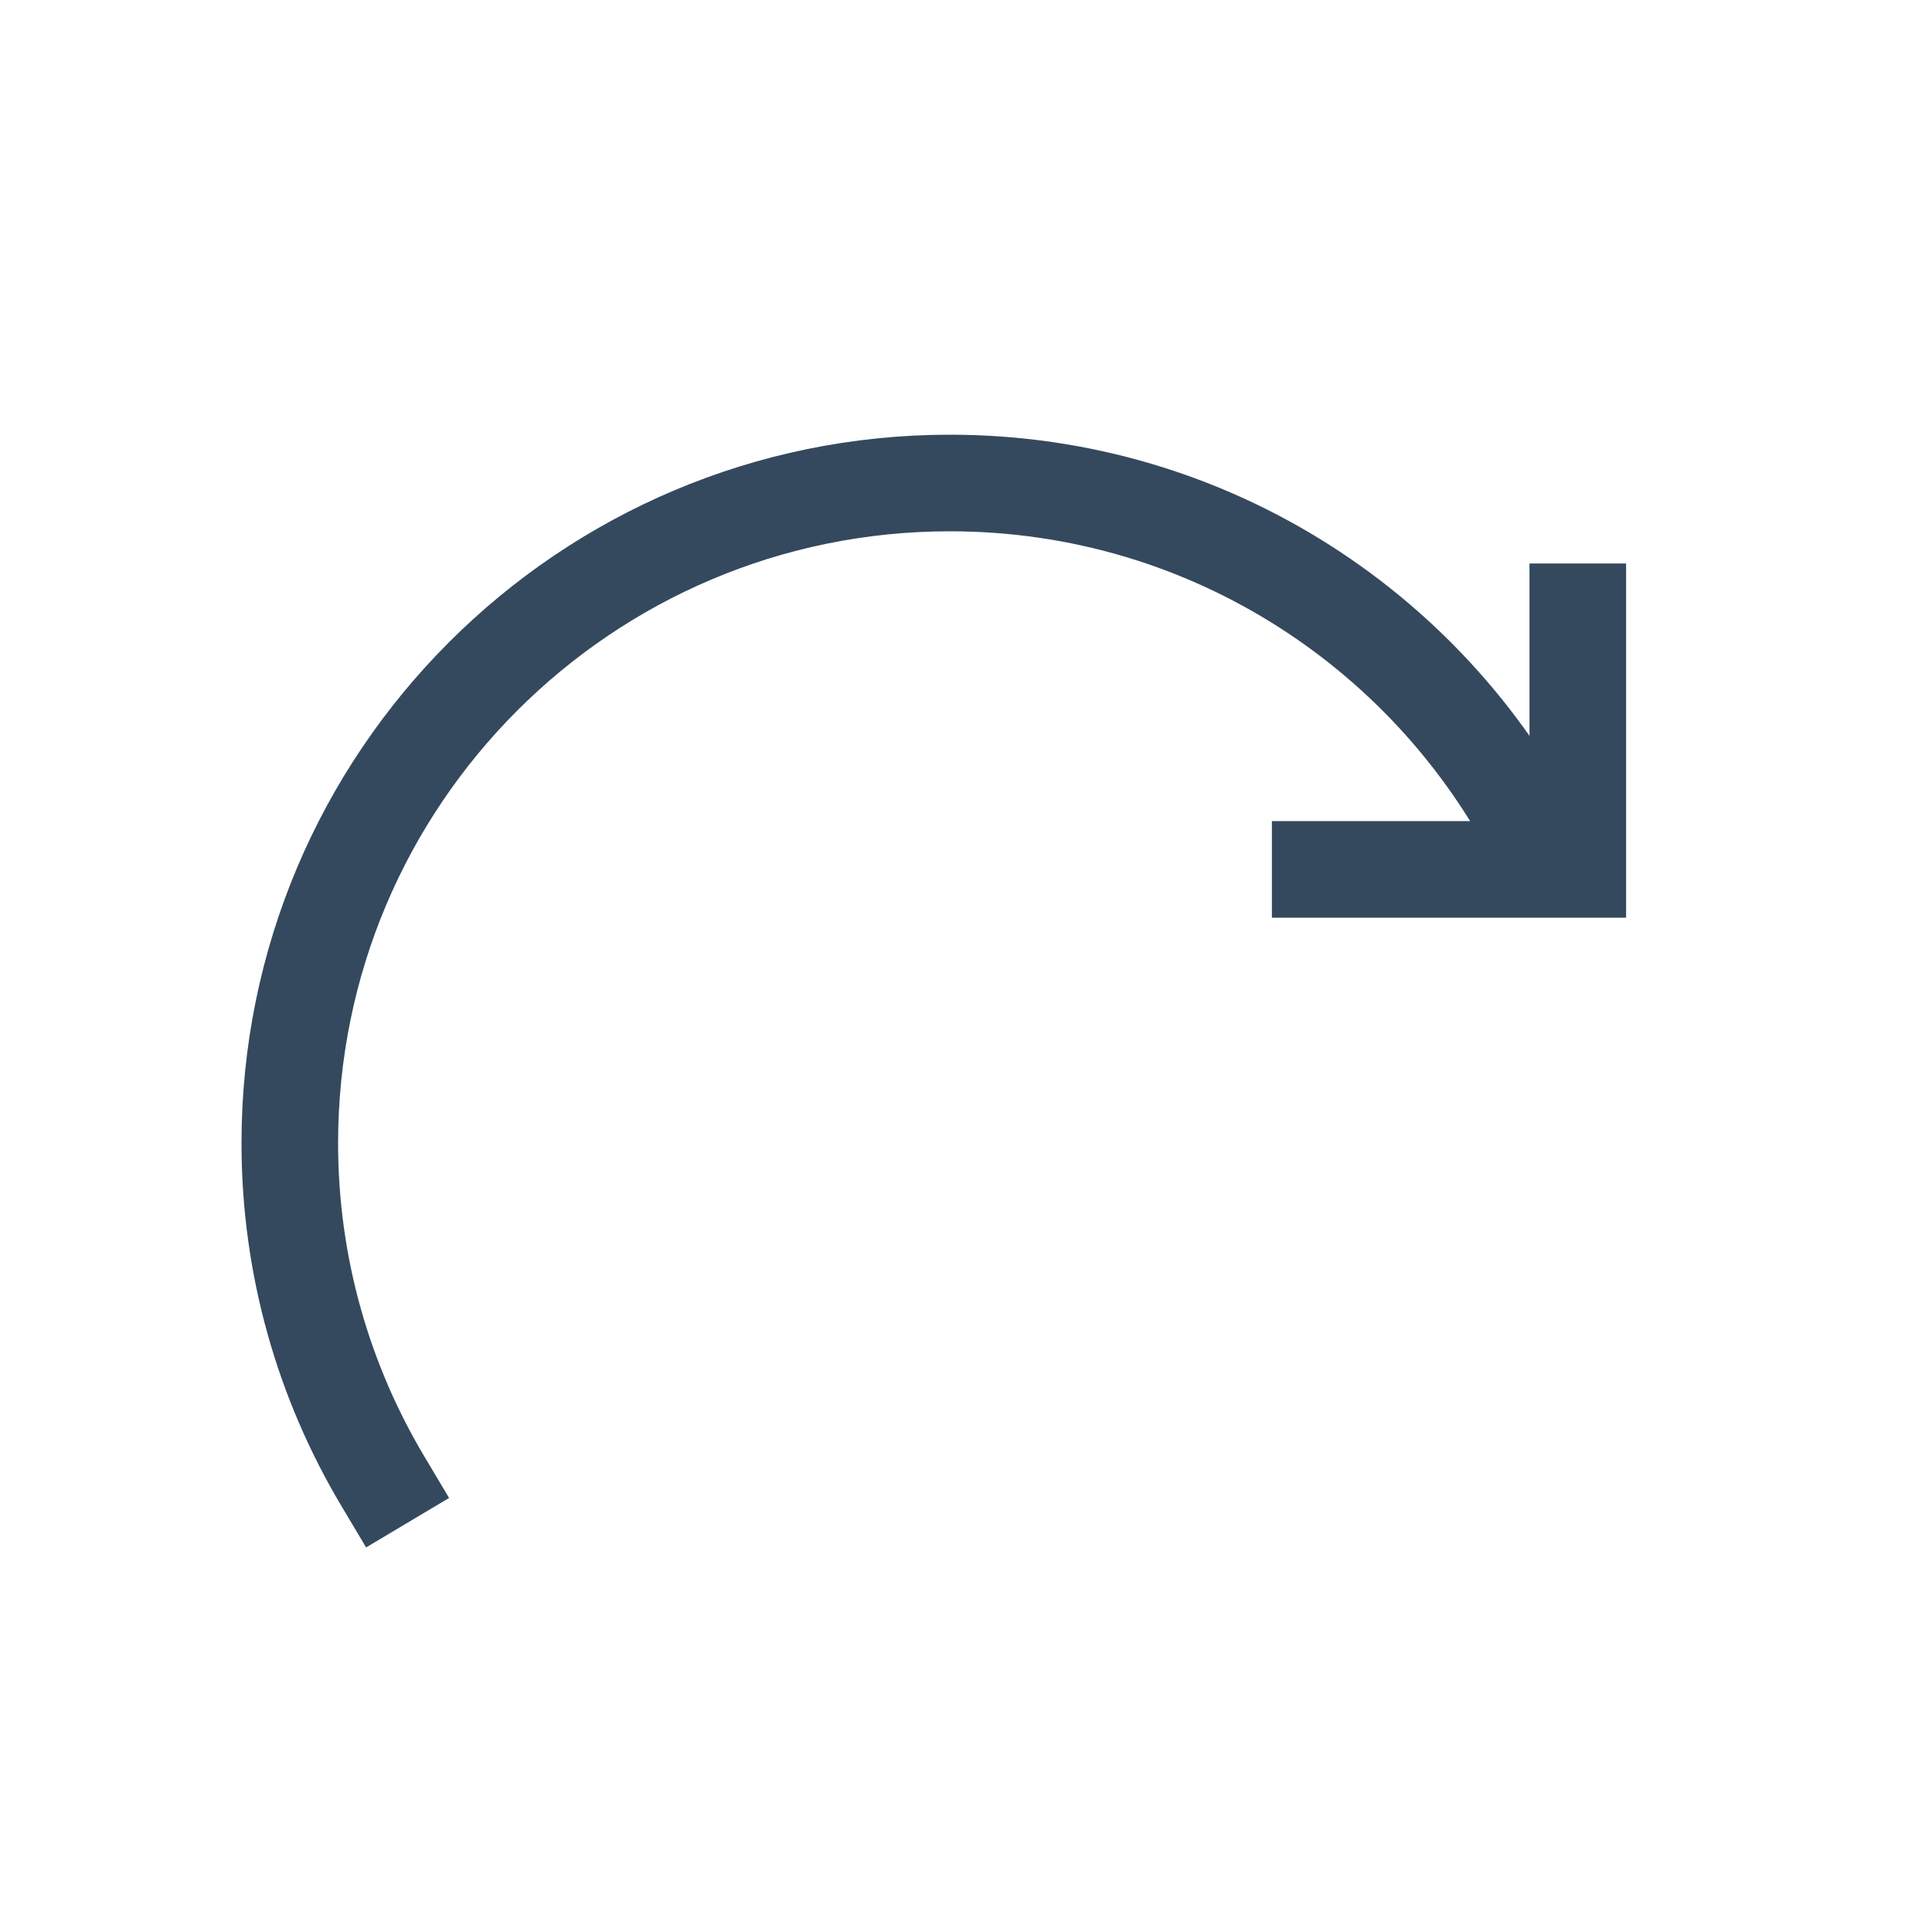
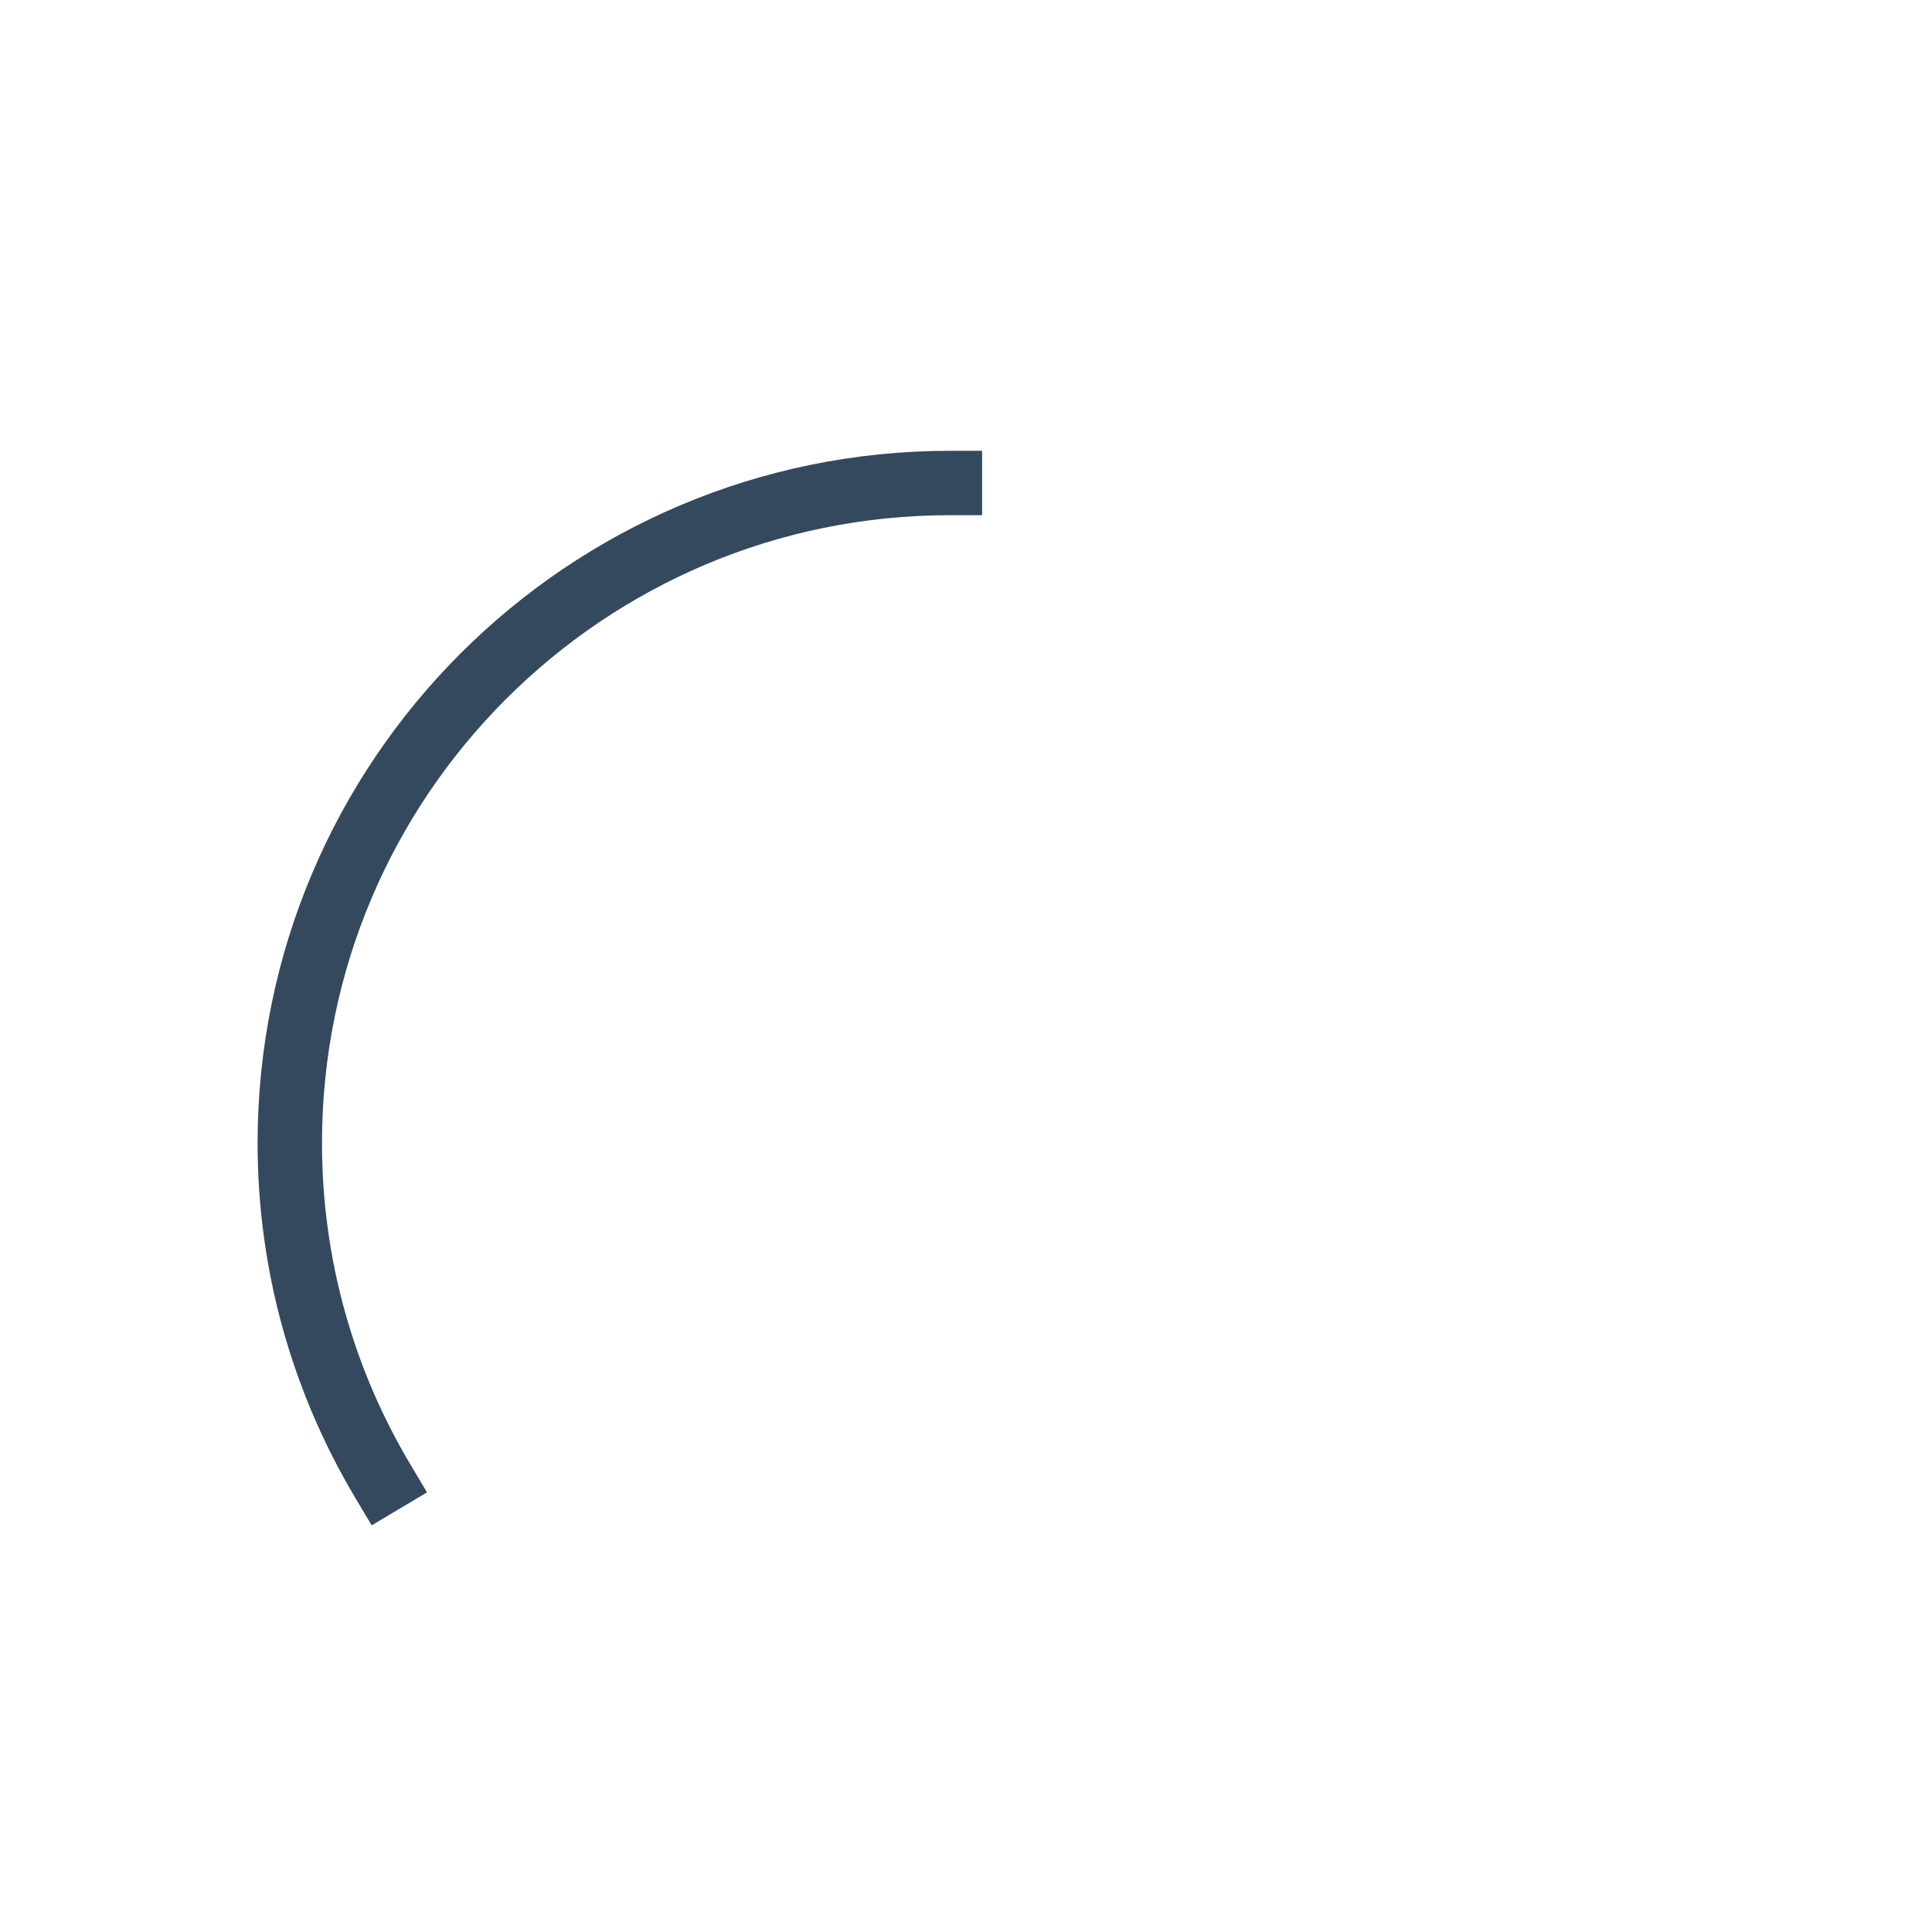
<svg xmlns="http://www.w3.org/2000/svg" version="1.1" viewBox="0 0 60 60" xml:space="preserve" data-solidshift="xy" data-animoptions="{'duration':'0.6', 'repeat':'0', 'repeatDelay':'0'}">
  <g class="lievo-main">
    <g class="lievo-lineicon lievo-filledicon">
      <defs>
        <clipPath id="livicon_redo_fl">
          <polyline class="lievo-donotdraw lievo-nohovercolor lievo-nohoverstroke" points="0,0 49,0 49,27 30,27 30,60 0,60" />
        </clipPath>
      </defs>
      <g data-animdata="     {      'steps':[       {        'duration':'2',        'vars':{         'rotation':'360',         'svgOrigin':'29.5 35.5',         'force3D':'true',         'ease':'none'        },        'position':'0'       }      ]     }    ">
        <g clip-path="url(#livicon_redo_fl)">
-           <path fill="none" stroke="#34495E" stroke-width="2" stroke-linecap="square" stroke-miterlimit="10" d="M11.89,46C10.06,42.93,9,39.34,9,35.5C9,24.18,18.18,15,29.5,15c8.09,0,15.09,4.69,18.42,11.5" data-animdata="       {        'steps':[         {          'duration':'1',          'vars':{           'drawSVG':'100% 100%'          },          'position':'0'         },         {          'duration':'1',          'vars':{           'drawSVG':'0% 100%'          }         }        ]       }      " />
+           <path fill="none" stroke="#34495E" stroke-width="2" stroke-linecap="square" stroke-miterlimit="10" d="M11.89,46C10.06,42.93,9,39.34,9,35.5C9,24.18,18.18,15,29.5,15" data-animdata="       {        'steps':[         {          'duration':'1',          'vars':{           'drawSVG':'100% 100%'          },          'position':'0'         },         {          'duration':'1',          'vars':{           'drawSVG':'0% 100%'          }         }        ]       }      " />
        </g>
-         <polyline class="lievo-altstroke" fill="none" stroke="#34495E" stroke-width="2" stroke-linecap="square" stroke-miterlimit="10" points="41,27 49,27 49,19" />
      </g>
    </g>
    <g class="lievo-solidicon">
      <defs>
        <clipPath id="livicon_redo_s">
          <polyline class="lievo-donotdraw lievo-nohovercolor lievo-nohoverstroke" points="0,0 60,0 60,27 30,27 30,60 0,60 0,0.67" />
        </clipPath>
      </defs>
      <g data-animdata="     {      'steps':[       {        'duration':'2',        'vars':{         'rotation':'360',         'svgOrigin':'29.5 35.5',         'force3D':'true',         'ease':'none'        },        'position':'0'       }      ]     }    ">
        <g clip-path="url(#livicon_redo_s)">
-           <path fill="none" stroke="#34495E" stroke-width="3" stroke-linecap="square" stroke-miterlimit="10" d="M11.89,46C10.06,42.93,9,39.34,9,35.5C9,24.18,18.18,15,29.5,15c8.09,0,15.09,4.69,18.42,11.5" data-animdata="       {        'steps':[         {          'duration':'1',          'vars':{           'drawSVG':'100% 100%'          },          'position':'0'         },         {          'duration':'1',          'vars':{           'drawSVG':'0% 100%'          }         }        ]       }      " />
-         </g>
-         <polyline fill="none" stroke="#34495E" stroke-width="3" stroke-linecap="square" stroke-miterlimit="10" points="41,27 49,27 49,19" />
+           </g>
      </g>
    </g>
  </g>
</svg>